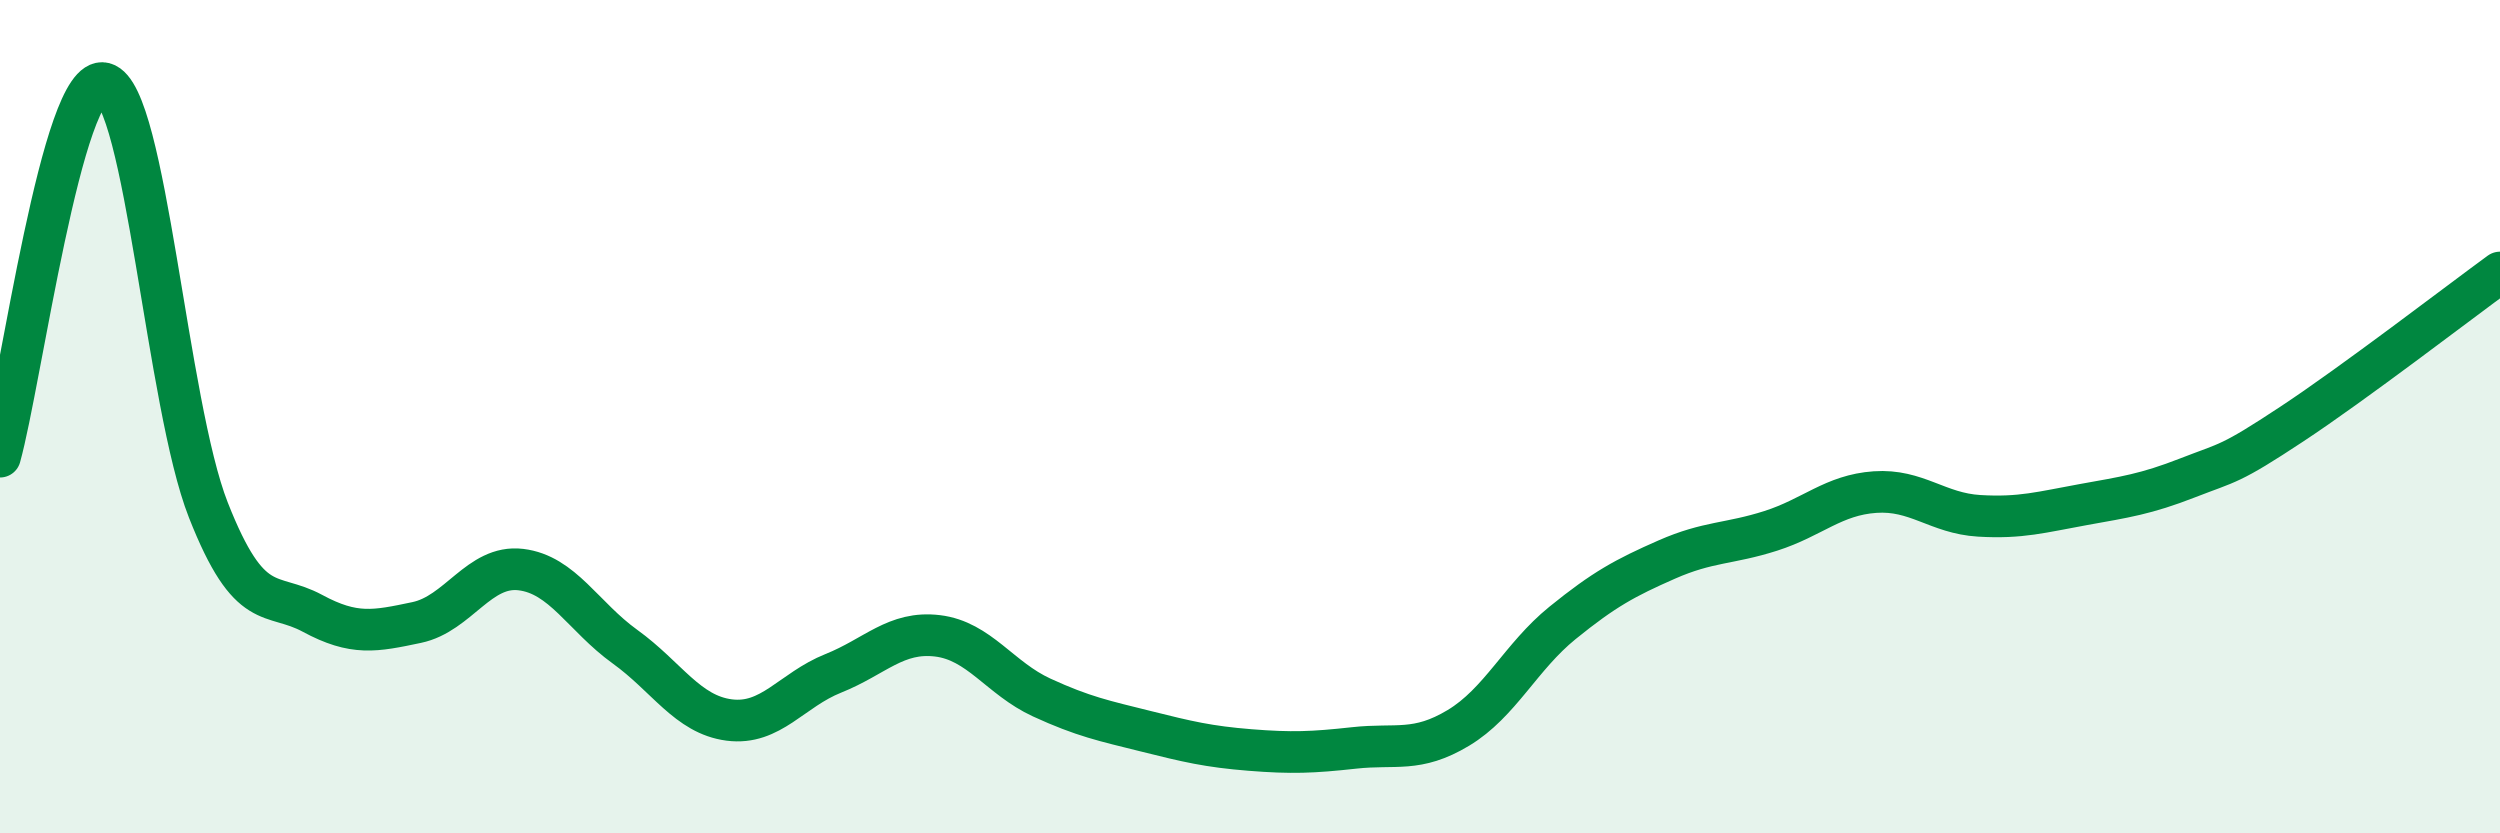
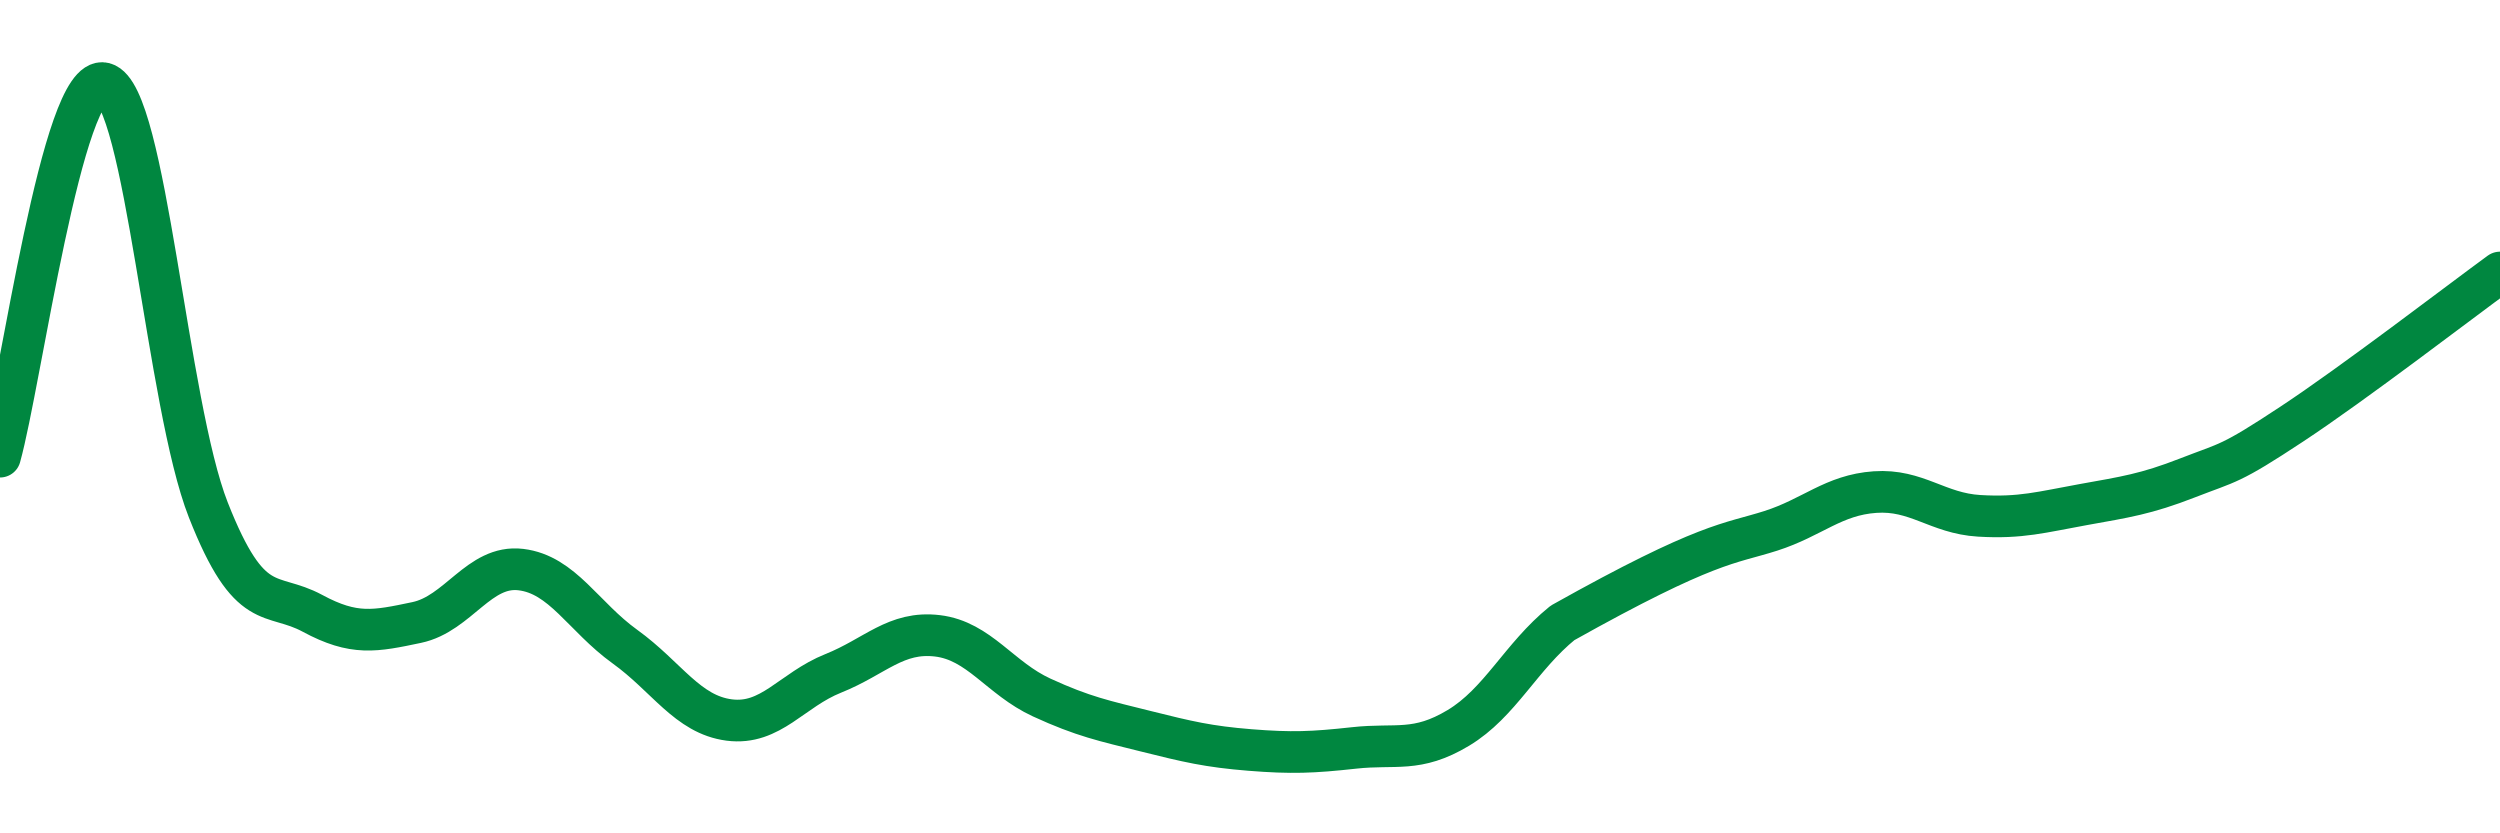
<svg xmlns="http://www.w3.org/2000/svg" width="60" height="20" viewBox="0 0 60 20">
-   <path d="M 0,10.96 C 0.5,9.17 1.5,1.74 2.5,2 C 3.5,2.26 4,9.7 5,12.24 C 6,14.78 6.5,14.18 7.5,14.72 C 8.5,15.26 9,15.15 10,14.94 C 11,14.73 11.5,13.55 12.5,13.67 C 13.5,13.79 14,14.8 15,15.52 C 16,16.24 16.5,17.15 17.5,17.28 C 18.5,17.41 19,16.56 20,16.16 C 21,15.76 21.5,15.14 22.5,15.26 C 23.5,15.38 24,16.28 25,16.74 C 26,17.2 26.5,17.3 27.5,17.55 C 28.5,17.8 29,17.92 30,18 C 31,18.08 31.5,18.06 32.5,17.95 C 33.5,17.84 34,18.07 35,17.47 C 36,16.87 36.5,15.76 37.5,14.95 C 38.5,14.14 39,13.87 40,13.43 C 41,12.99 41.5,13.06 42.5,12.74 C 43.5,12.42 44,11.88 45,11.81 C 46,11.74 46.5,12.32 47.5,12.38 C 48.5,12.44 49,12.29 50,12.11 C 51,11.93 51.5,11.86 52.5,11.47 C 53.5,11.08 53.5,11.17 55,10.18 C 56.5,9.19 59,7.27 60,6.54L60 20L0 20Z" fill="#008740" opacity="0.1" stroke-linecap="round" stroke-linejoin="round" />
-   <path d="M 0,10.96 C 0.5,9.17 1.5,1.74 2.5,2 C 3.5,2.26 4,9.7 5,12.24 C 6,14.78 6.5,14.18 7.5,14.72 C 8.5,15.26 9,15.15 10,14.94 C 11,14.73 11.5,13.55 12.5,13.67 C 13.5,13.79 14,14.8 15,15.52 C 16,16.24 16.5,17.15 17.5,17.28 C 18.5,17.41 19,16.56 20,16.16 C 21,15.76 21.5,15.14 22.5,15.26 C 23.5,15.38 24,16.28 25,16.74 C 26,17.2 26.5,17.3 27.5,17.55 C 28.5,17.8 29,17.92 30,18 C 31,18.08 31.5,18.06 32.5,17.95 C 33.5,17.84 34,18.07 35,17.47 C 36,16.87 36.5,15.76 37.5,14.95 C 38.5,14.14 39,13.87 40,13.43 C 41,12.99 41.5,13.06 42.5,12.74 C 43.5,12.42 44,11.88 45,11.81 C 46,11.74 46.5,12.32 47.5,12.38 C 48.5,12.44 49,12.29 50,12.11 C 51,11.93 51.5,11.86 52.5,11.47 C 53.5,11.08 53.5,11.17 55,10.18 C 56.5,9.19 59,7.27 60,6.54" stroke="#008740" stroke-width="1" fill="none" stroke-linecap="round" stroke-linejoin="round" />
+   <path d="M 0,10.96 C 0.5,9.17 1.5,1.74 2.5,2 C 3.5,2.26 4,9.7 5,12.24 C 6,14.78 6.5,14.18 7.5,14.72 C 8.5,15.26 9,15.15 10,14.94 C 11,14.73 11.5,13.55 12.5,13.67 C 13.5,13.79 14,14.8 15,15.52 C 16,16.24 16.5,17.15 17.5,17.28 C 18.5,17.41 19,16.56 20,16.16 C 21,15.76 21.5,15.14 22.5,15.26 C 23.5,15.38 24,16.28 25,16.74 C 26,17.2 26.5,17.3 27.5,17.55 C 28.5,17.8 29,17.92 30,18 C 31,18.08 31.5,18.06 32.5,17.95 C 33.5,17.84 34,18.07 35,17.47 C 36,16.87 36.5,15.76 37.5,14.95 C 41,12.99 41.5,13.06 42.5,12.74 C 43.5,12.42 44,11.88 45,11.81 C 46,11.74 46.5,12.32 47.5,12.38 C 48.5,12.44 49,12.29 50,12.11 C 51,11.93 51.5,11.86 52.5,11.47 C 53.5,11.08 53.5,11.17 55,10.18 C 56.5,9.19 59,7.27 60,6.54" stroke="#008740" stroke-width="1" fill="none" stroke-linecap="round" stroke-linejoin="round" />
</svg>